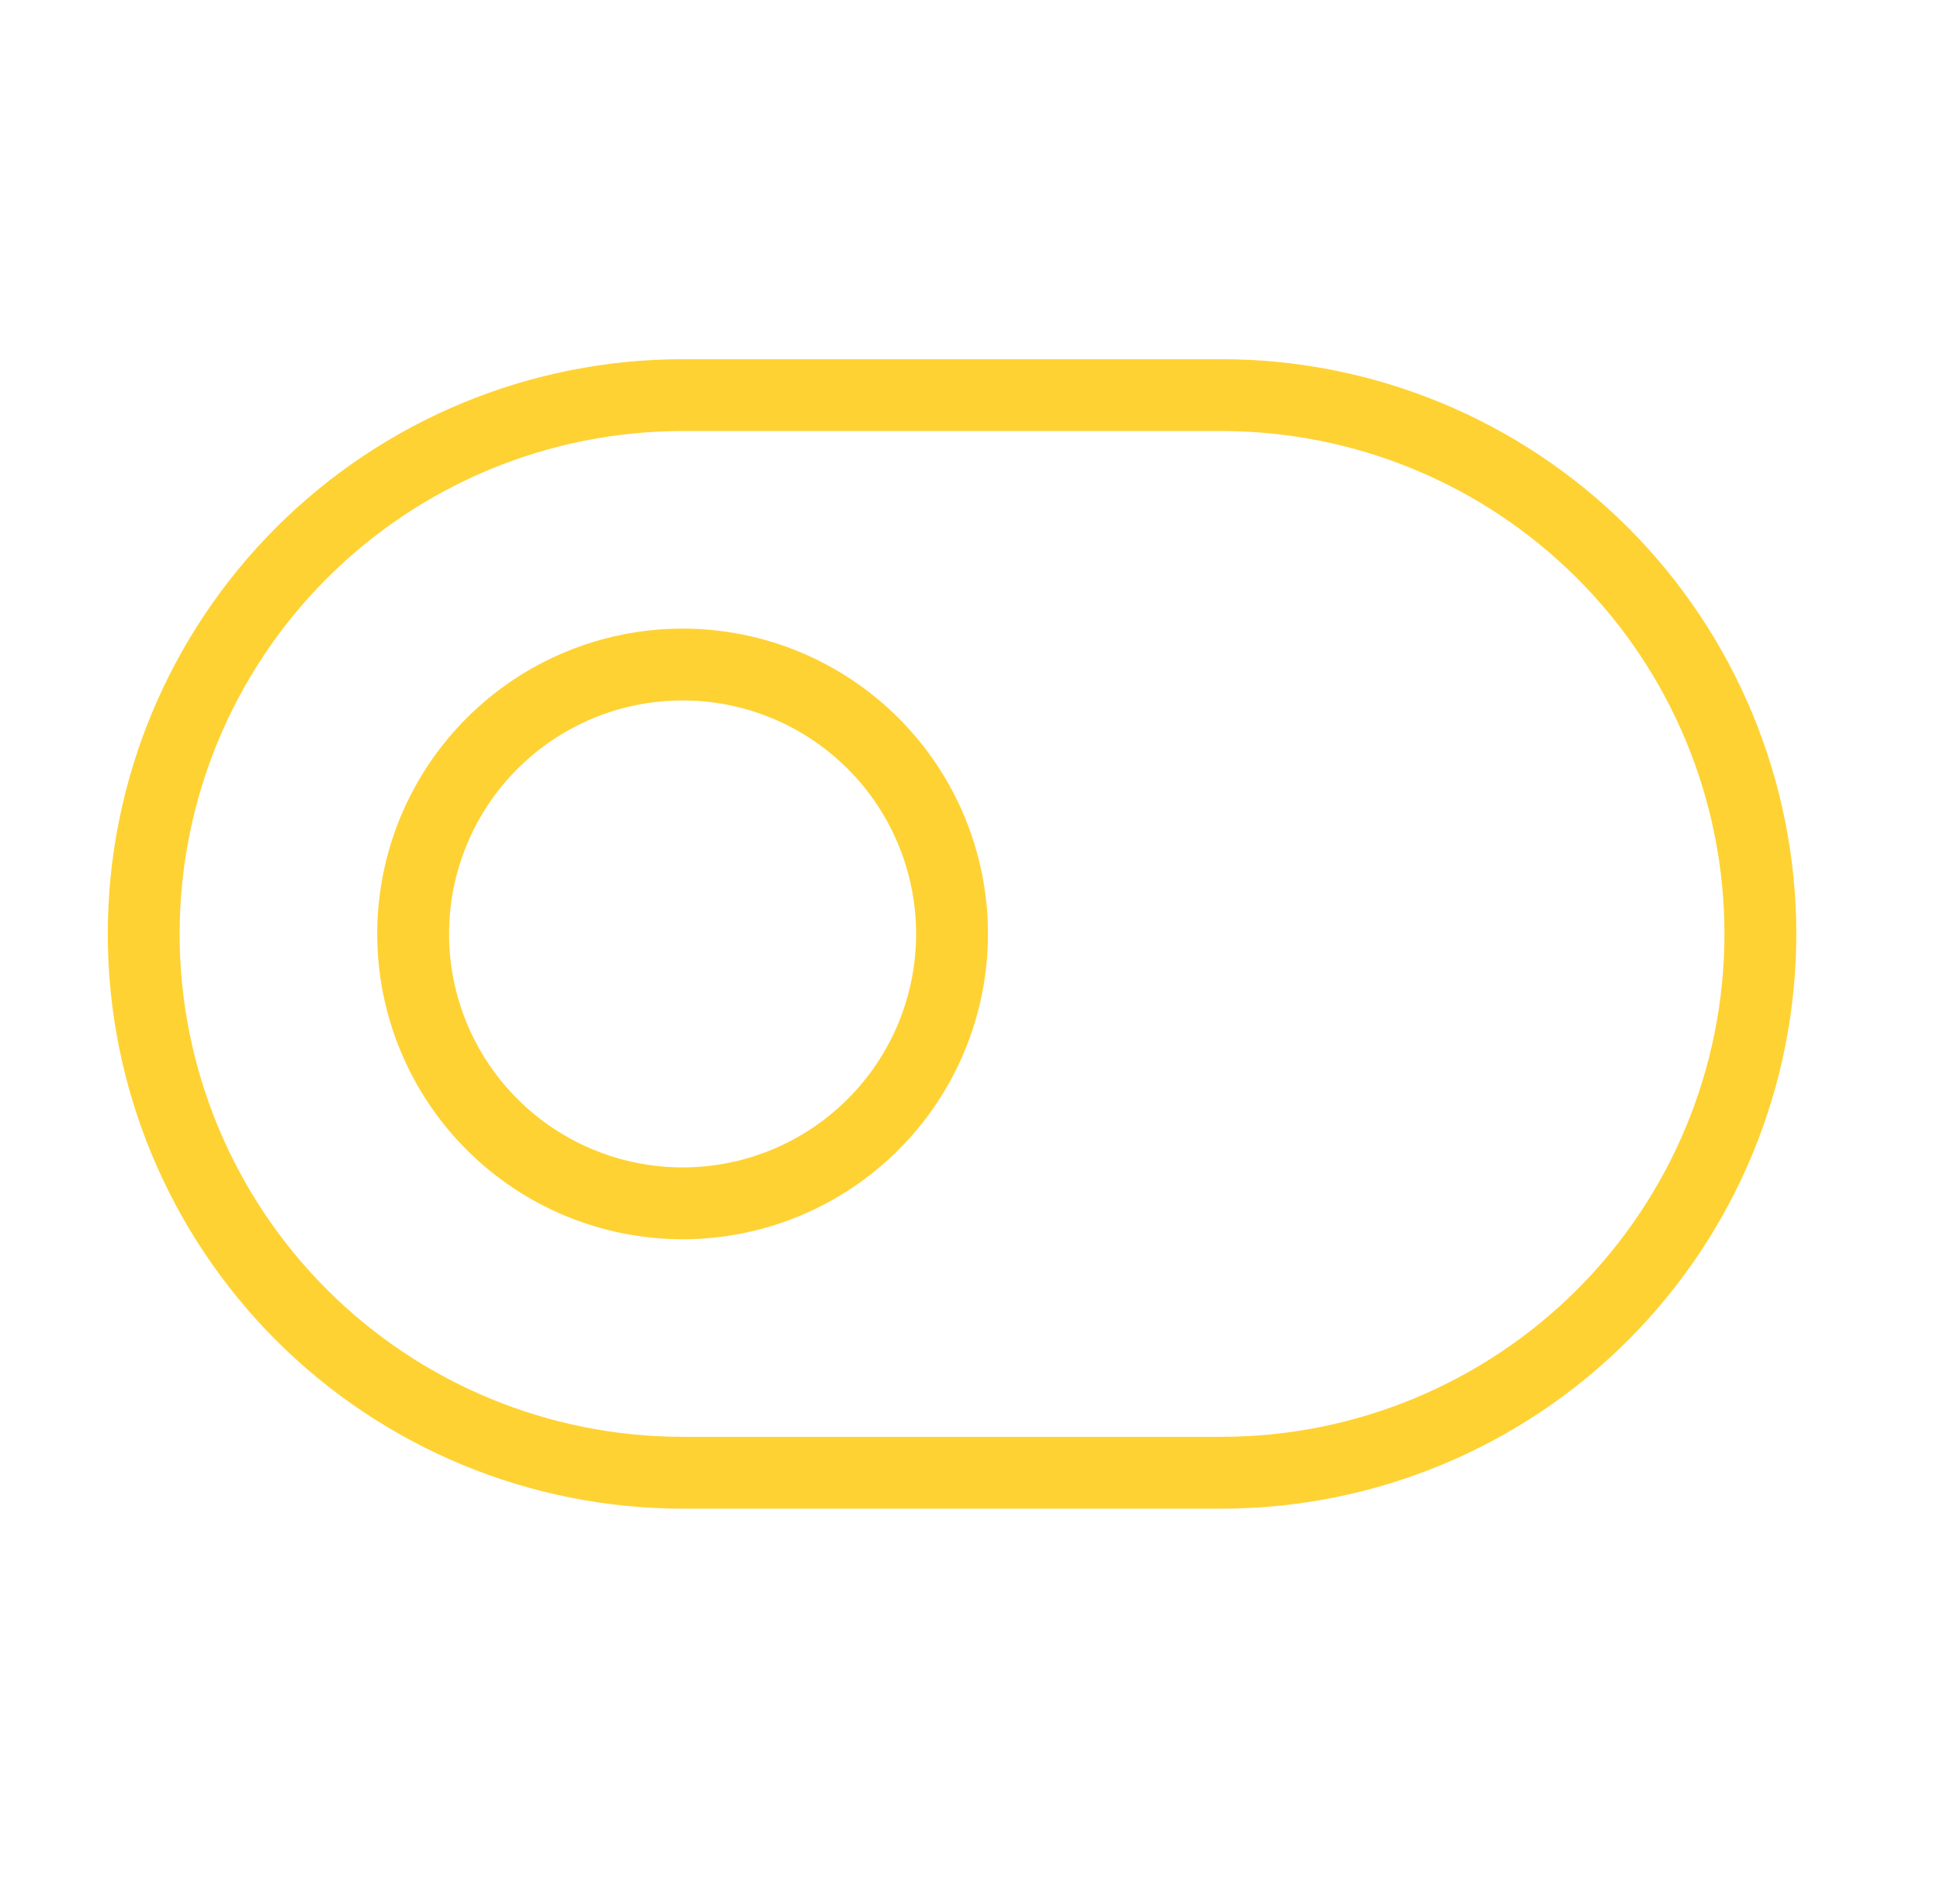
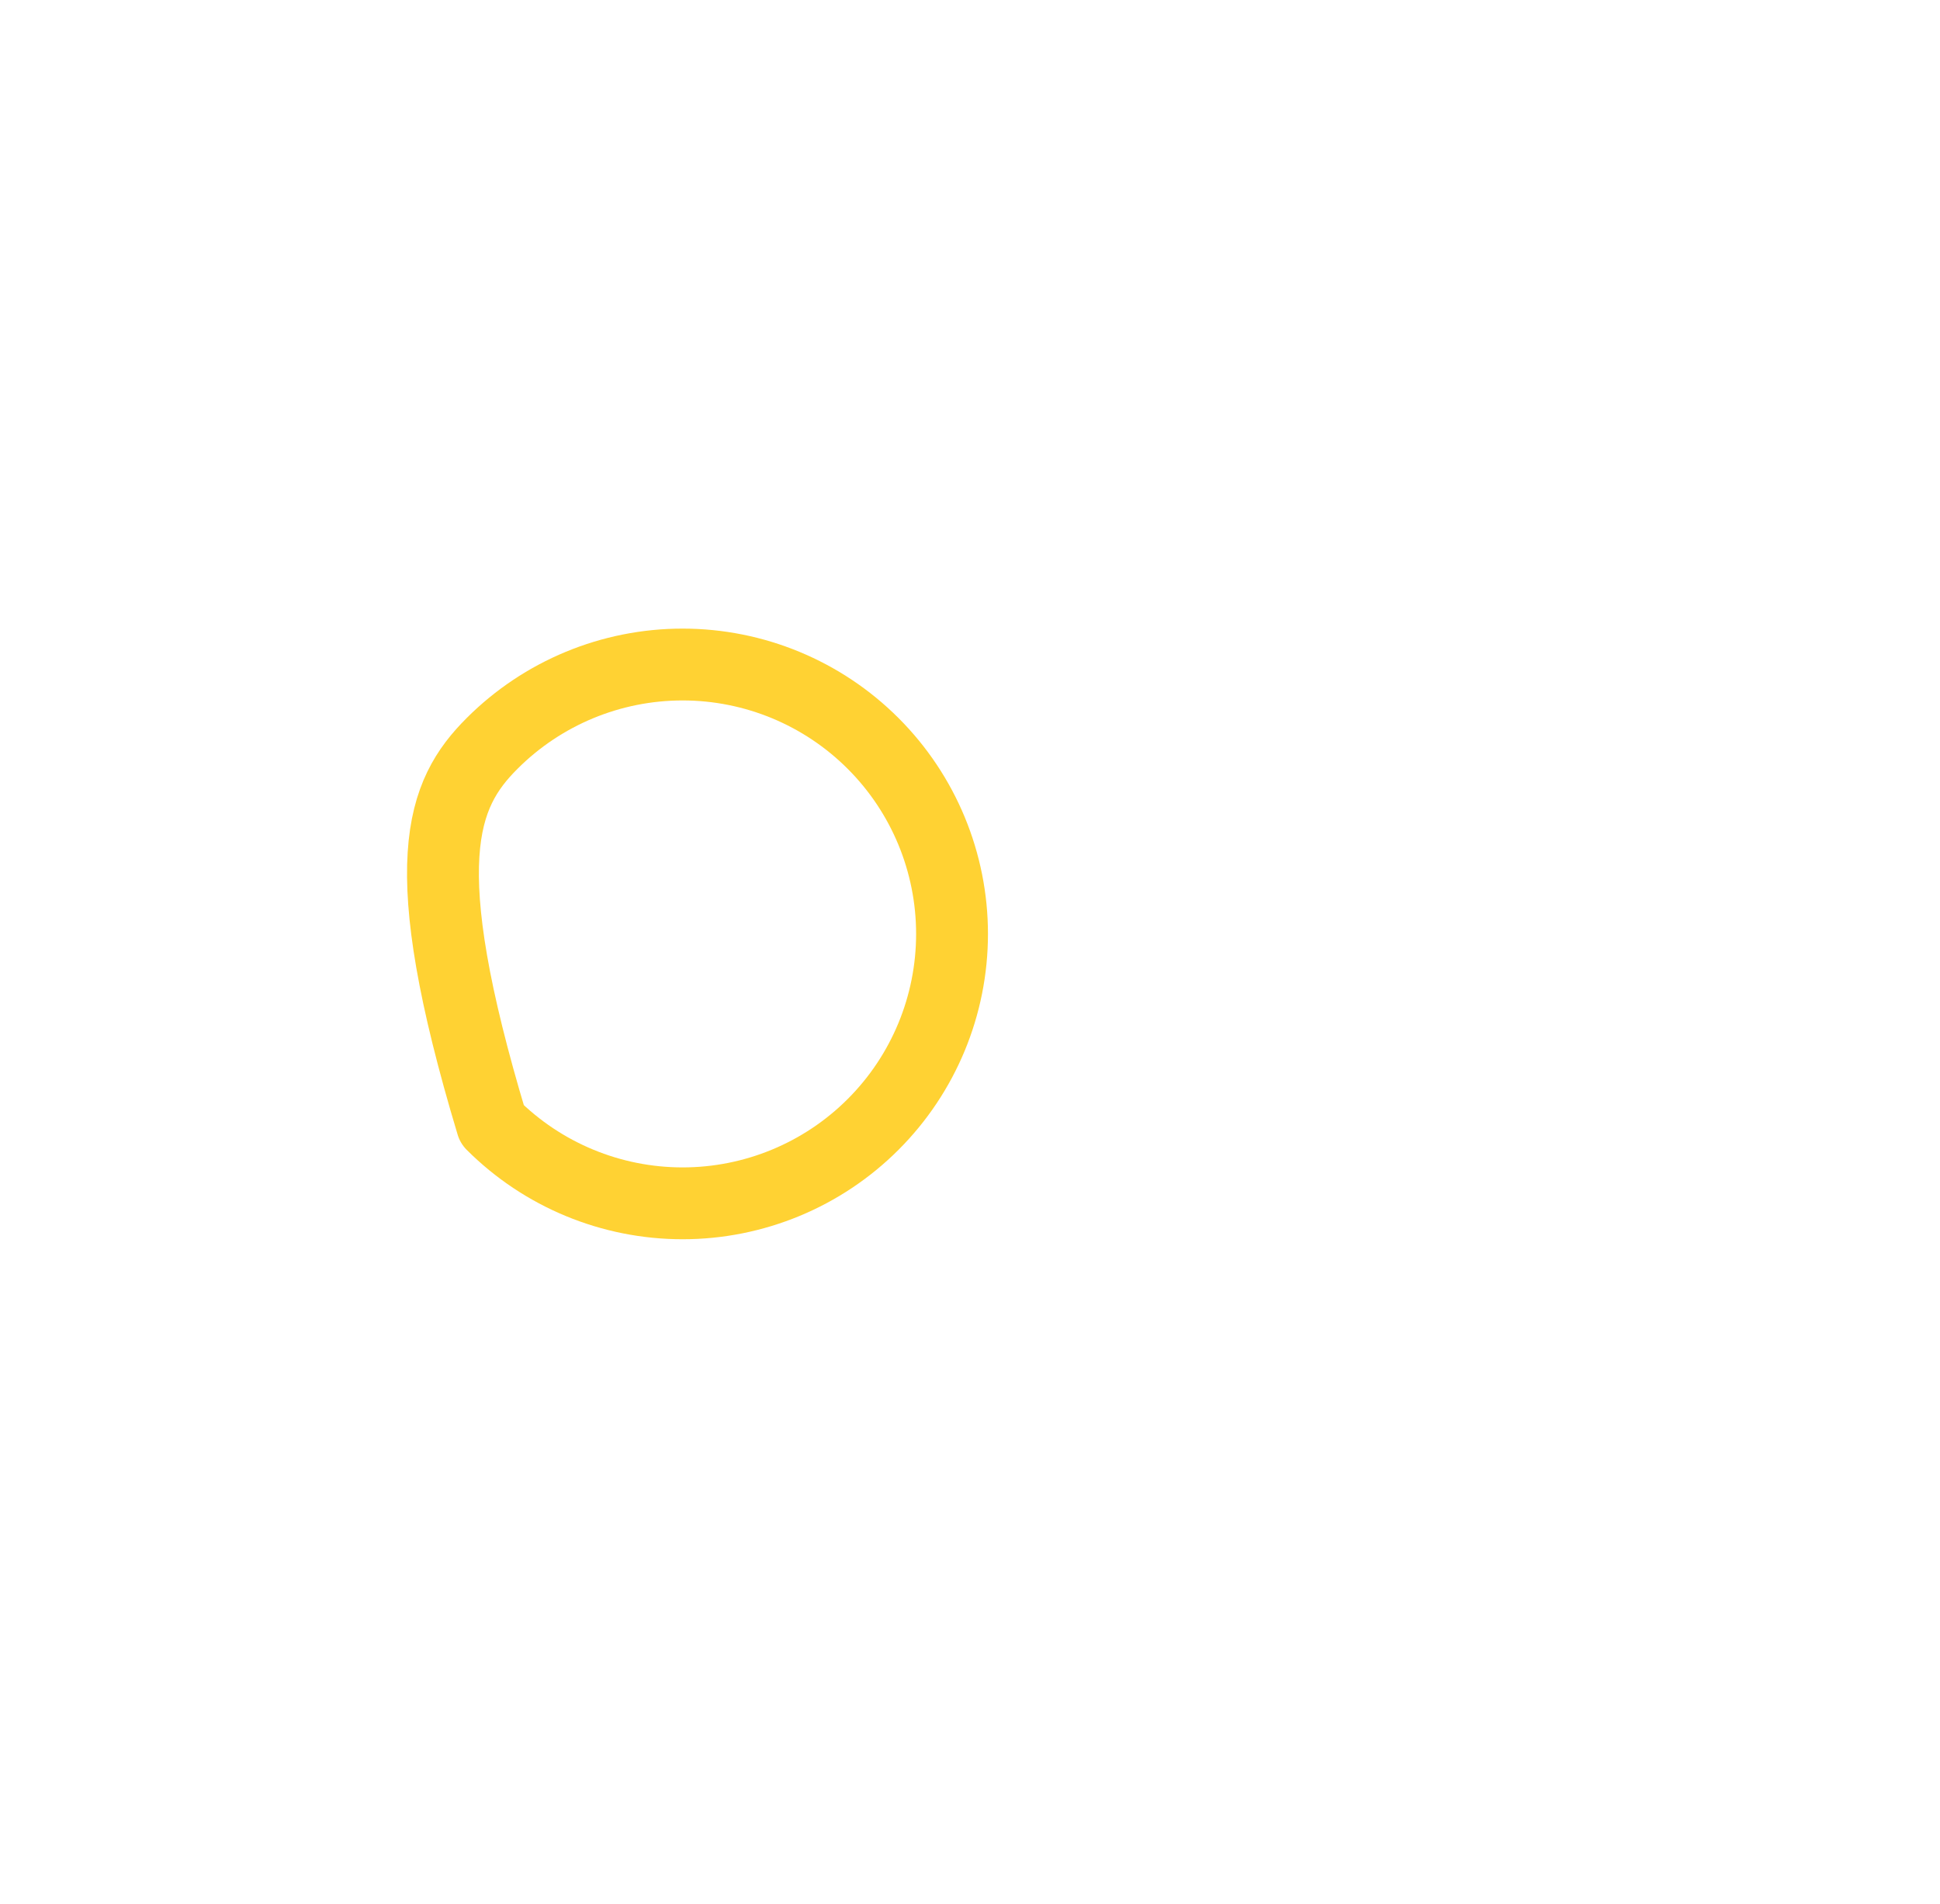
<svg xmlns="http://www.w3.org/2000/svg" width="54" height="53" viewBox="0 0 54 53" fill="none">
  <g clip-path="url(#clip0_455_142)">
-     <path d="M26.5 26C26.5 27.989 25.71 29.897 24.303 31.303C22.897 32.71 20.989 33.5 19 33.5C17.011 33.5 15.103 32.71 13.697 31.303C12.29 29.897 11.5 27.989 11.5 26C11.5 24.011 12.29 22.103 13.697 20.697C15.103 19.29 17.011 18.5 19 18.5C20.989 18.5 22.897 19.29 24.303 20.697C25.71 22.103 26.5 24.011 26.5 26Z" stroke="#FFD233" stroke-width="2" stroke-linejoin="round" />
-     <path d="M4 26C4 29.978 5.58 33.794 8.393 36.607C11.206 39.42 15.022 41 19 41H34C37.978 41 41.794 39.42 44.607 36.607C47.42 33.794 49 29.978 49 26C49 22.022 47.42 18.206 44.607 15.393C41.794 12.58 37.978 11 34 11H19C15.022 11 11.206 12.58 8.393 15.393C5.58 18.206 4 22.022 4 26Z" stroke="#FFD233" stroke-width="2" stroke-linejoin="round" />
+     <path d="M26.5 26C26.5 27.989 25.71 29.897 24.303 31.303C22.897 32.71 20.989 33.5 19 33.5C17.011 33.5 15.103 32.71 13.697 31.303C11.5 24.011 12.29 22.103 13.697 20.697C15.103 19.29 17.011 18.5 19 18.5C20.989 18.5 22.897 19.29 24.303 20.697C25.71 22.103 26.5 24.011 26.5 26Z" stroke="#FFD233" stroke-width="2" stroke-linejoin="round" />
  </g>
  <defs>
    <clipPath id="clip0_455_142">
      <rect width="54" height="53" fill="white" />
    </clipPath>
  </defs>
</svg>